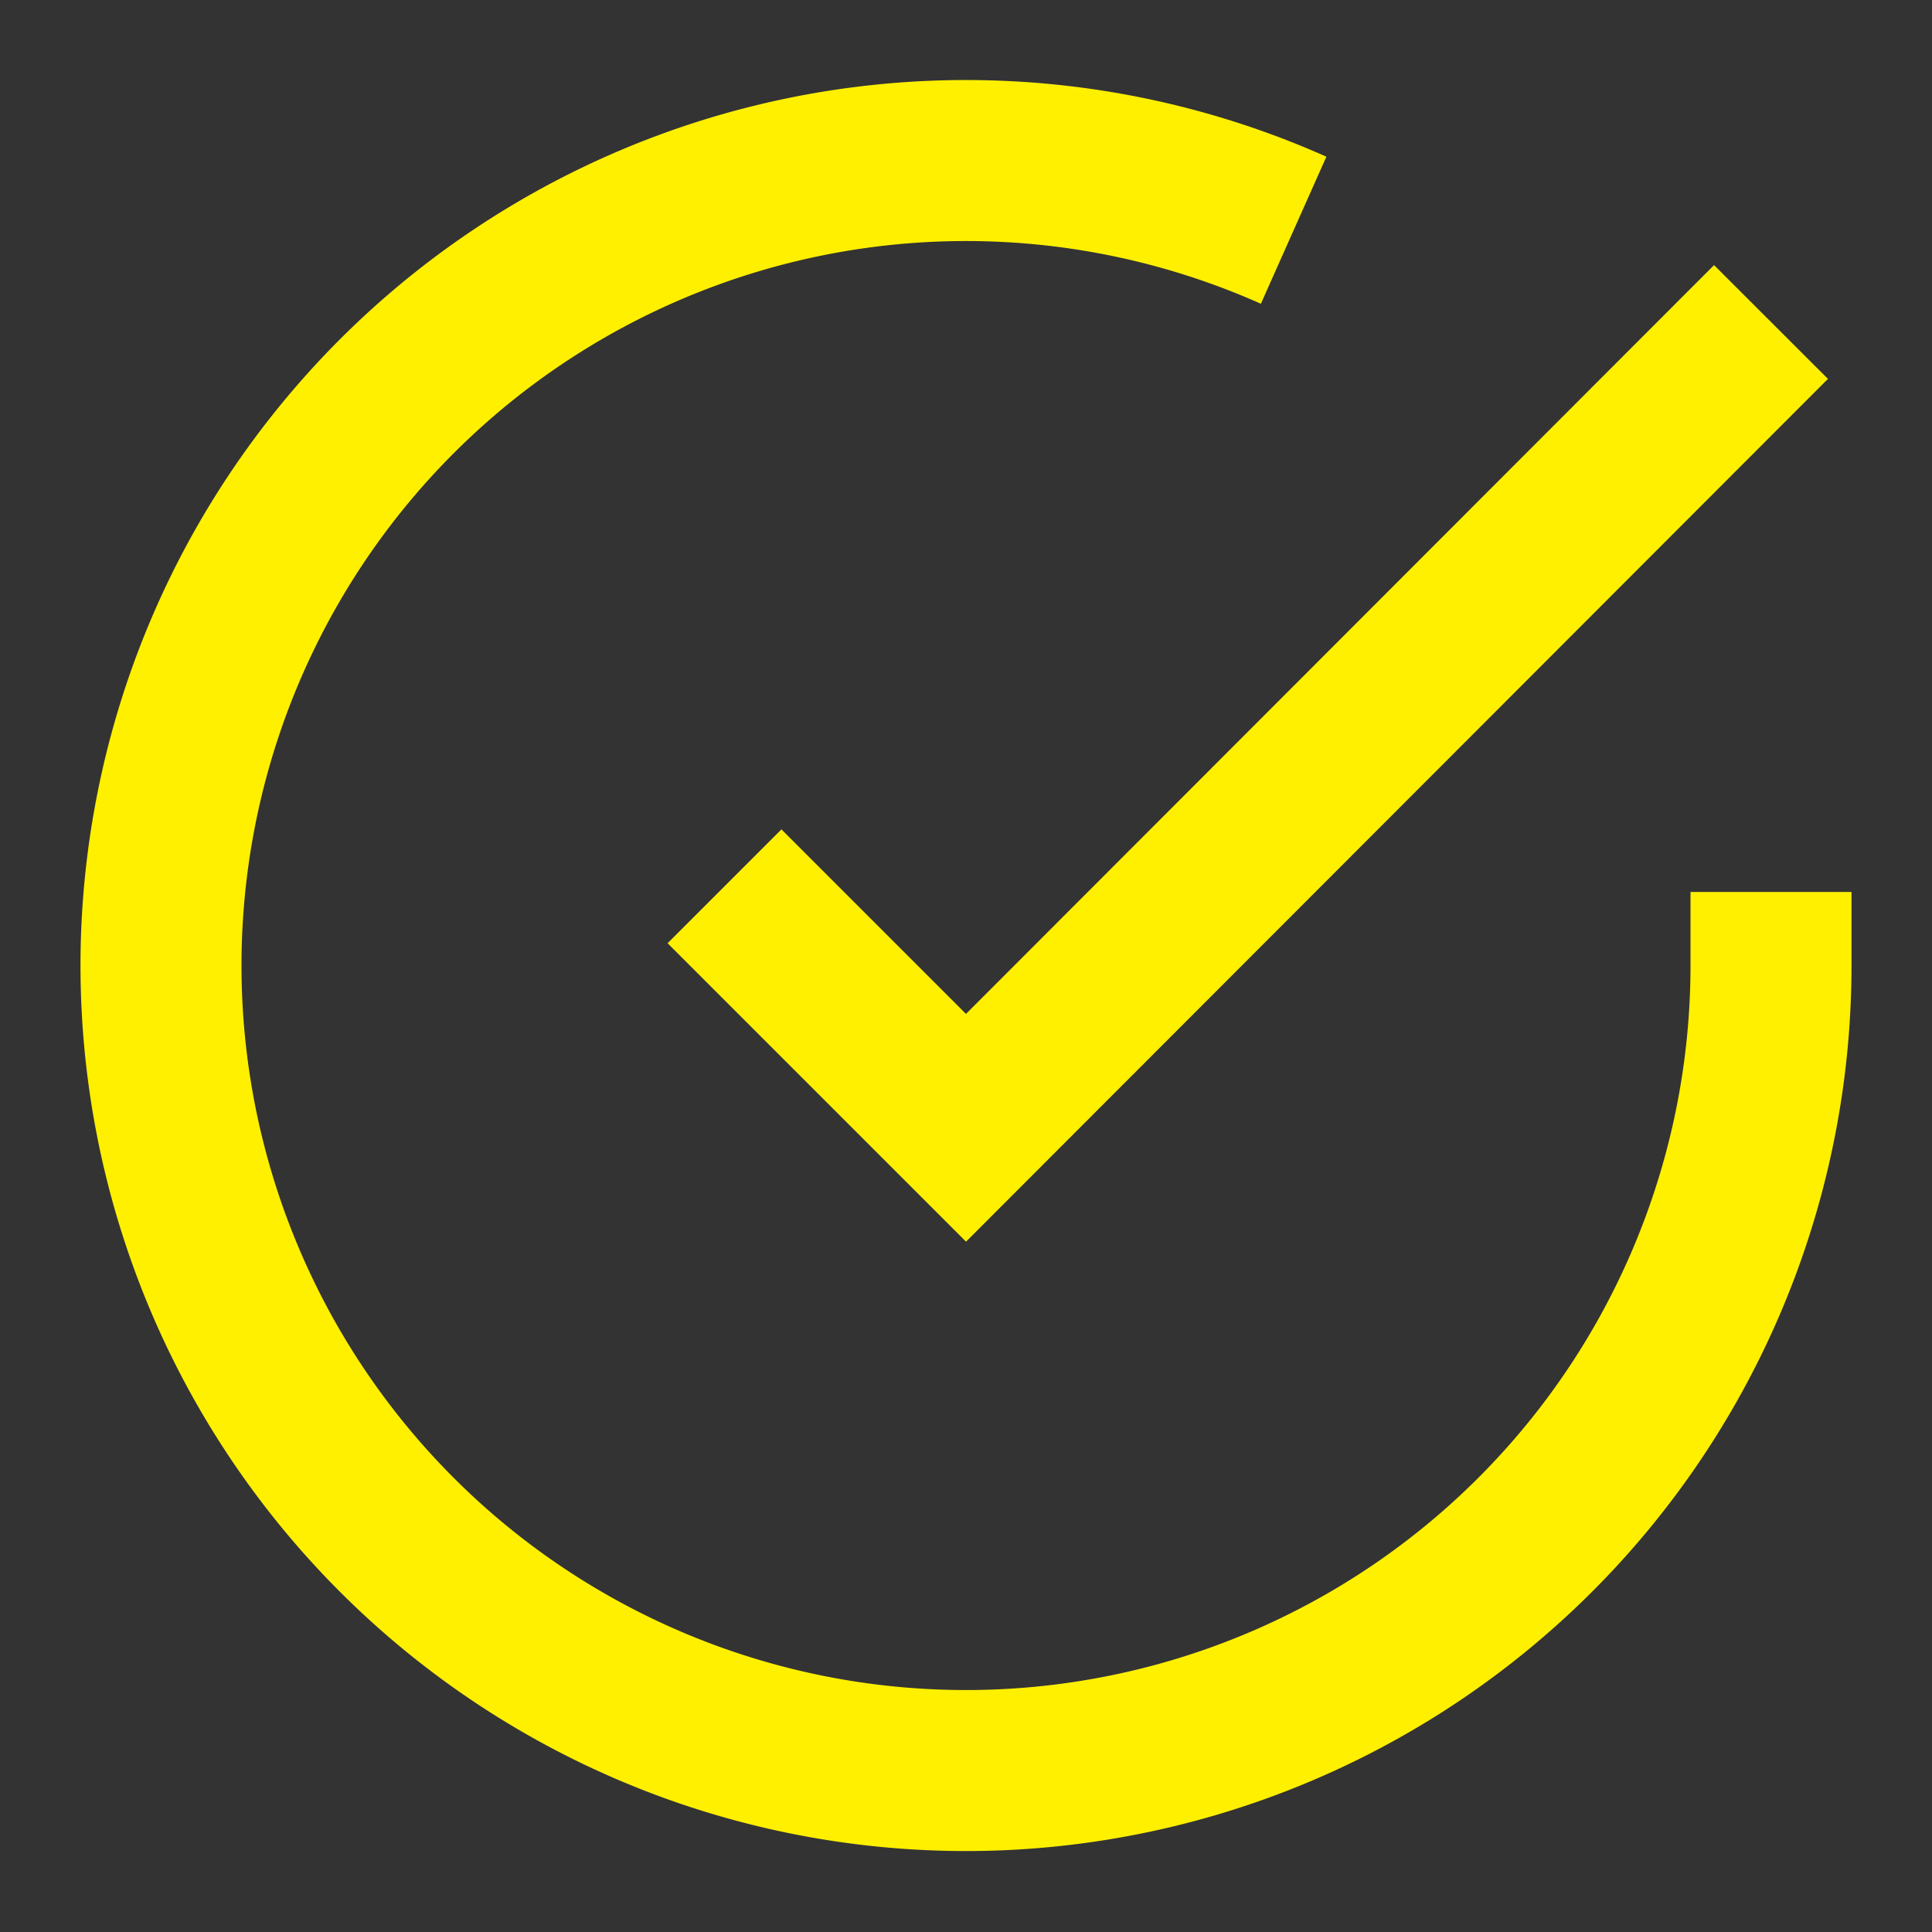
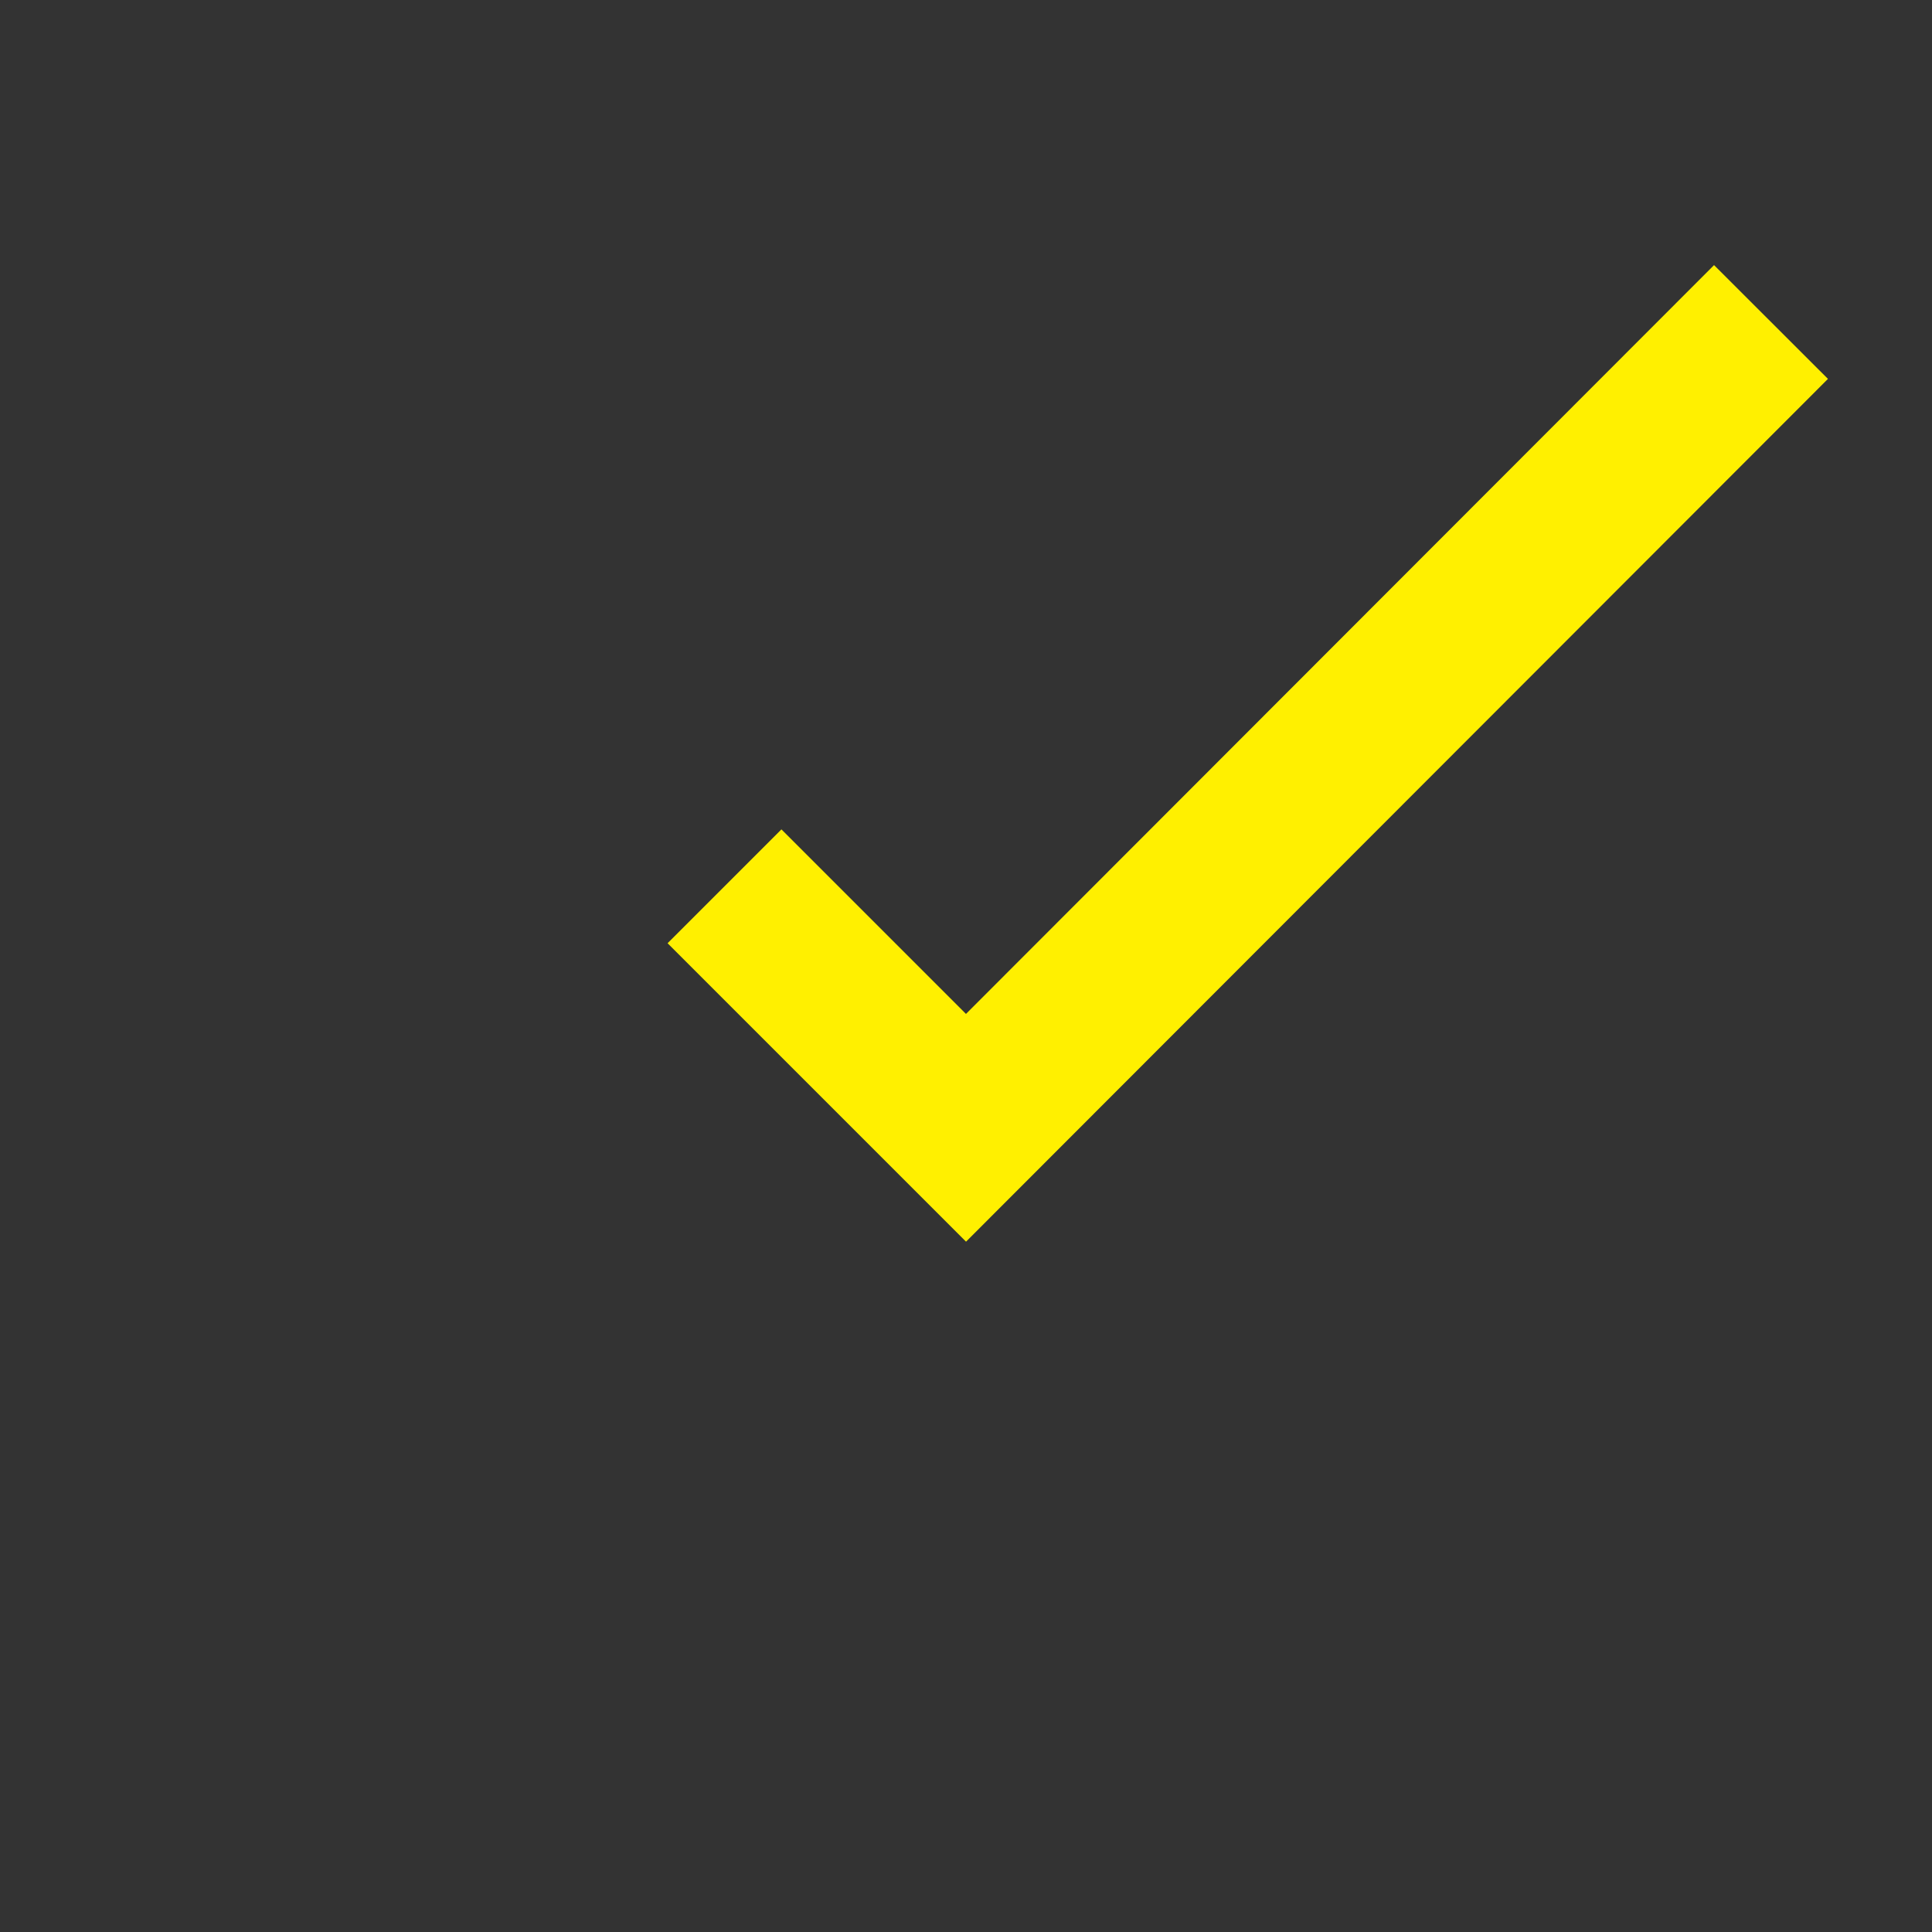
<svg xmlns="http://www.w3.org/2000/svg" width="70" height="70" viewBox="0 0 24 24" fill="none" stroke="#fff000" stroke-width="2" stroke-linecap="butt" stroke-linejoin="arcs">
  <rect x="0" y="0" width="24" height="24" fill="#333333" stroke="none" />
-   <path d="M22 11.08V12a10 10 0 1 1-5.93-9.14" />
  <polyline points="22 4 12 14.01 9 11.01" />
</svg>